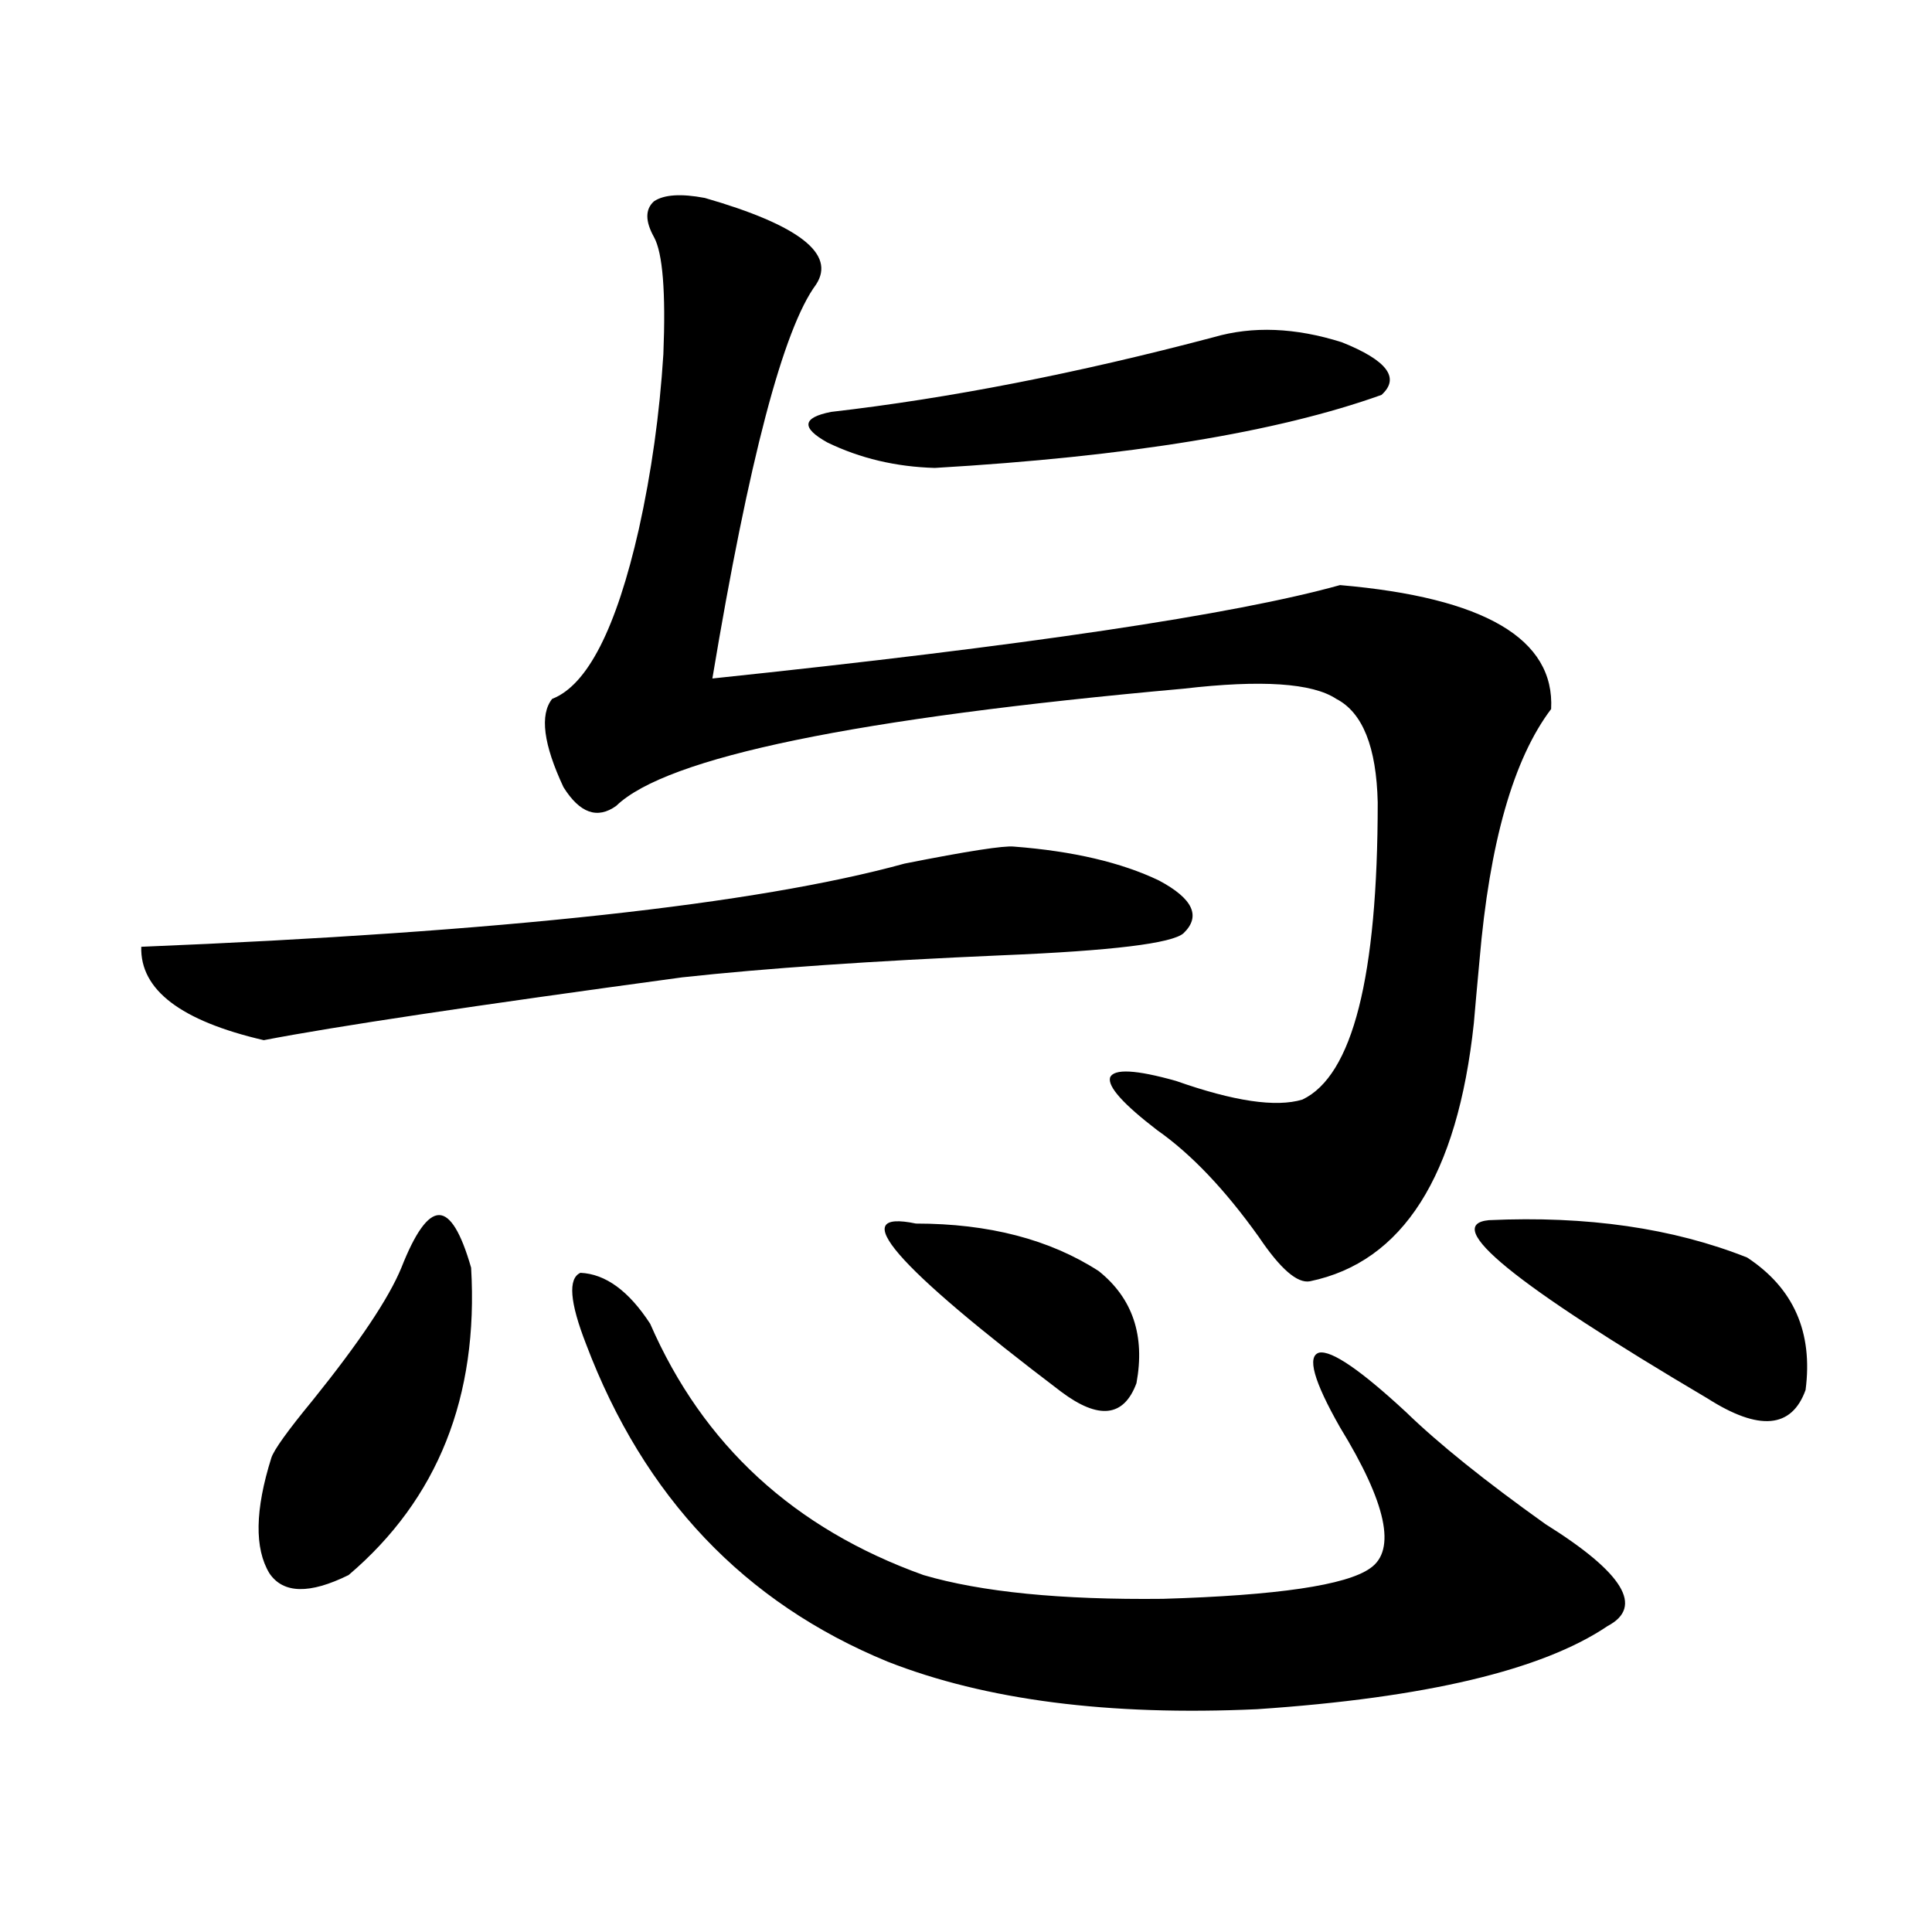
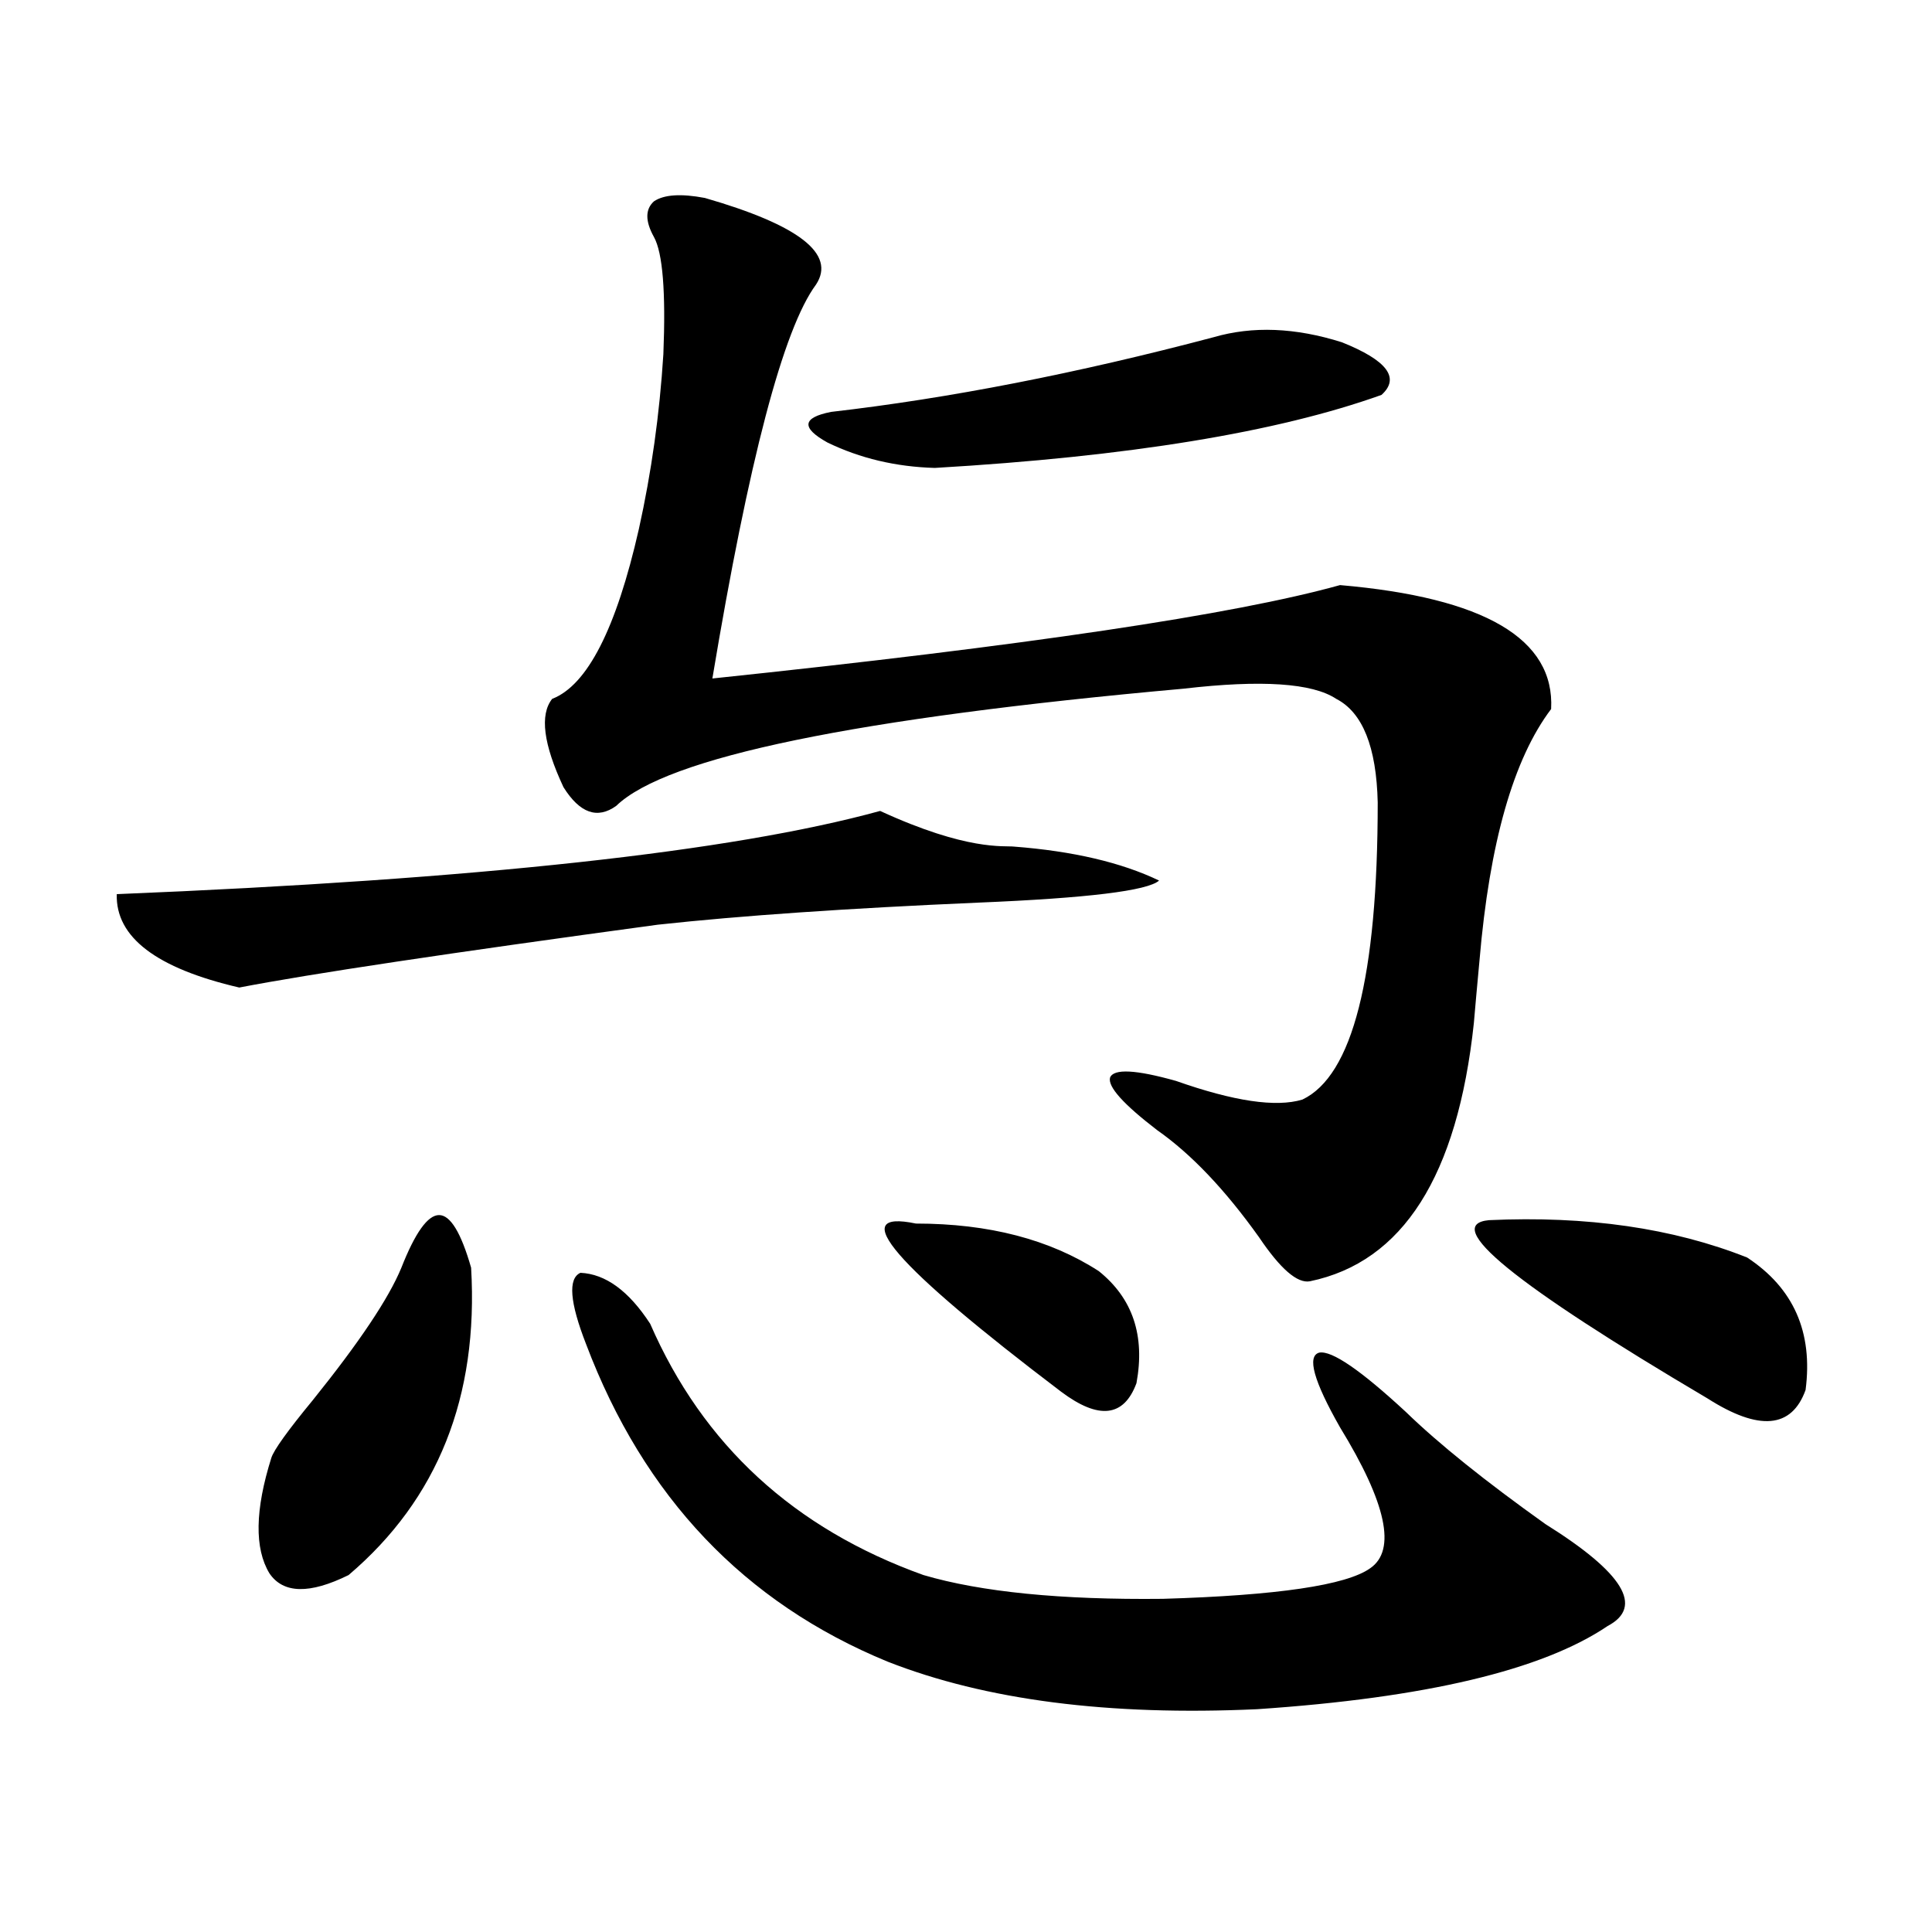
<svg xmlns="http://www.w3.org/2000/svg" version="1.1" id="图层_1" x="0px" y="0px" width="1000px" height="1000px" viewBox="0 0 1000 1000" enable-background="new 0 0 1000 1000" xml:space="preserve">
-   <path d="M524.816,438.195c30.563,2.349,55.608,8.212,75.12,17.578c17.561,9.38,21.783,18.457,12.683,27.246  c-5.854,5.273-37.072,9.091-93.656,11.426c-67.65,2.938-122.924,6.743-165.85,11.426c-107.97,14.653-180.163,25.488-216.58,32.52  c-42.926-9.956-64.068-26.065-63.413-48.34c186.657-7.608,318.361-21.973,395.112-43.066  C500.747,440.544,519.604,437.618,524.816,438.195z M207.751,656.164c7.149-18.155,13.658-27.246,19.512-27.246  s11.372,9.091,16.585,27.246c3.902,66.797-17.24,119.833-63.413,159.082c-20.167,9.956-33.825,9.668-40.975-0.879  c-7.805-12.882-7.484-32.808,0.976-59.766c1.296-4.093,8.445-14.063,21.463-29.883C185.953,694.836,201.242,671.984,207.751,656.164  z M338.479,122.668c-4.558-8.198-4.558-14.351,0-18.457c5.198-3.516,13.979-4.093,26.341-1.758  c48.779,14.063,67.956,29.004,57.56,44.824c-16.92,22.852-34.801,90.829-53.657,203.906c161.947-16.987,270.237-33.097,324.87-48.34  c74.785,6.454,111.217,27.837,109.266,64.16c-19.512,25.79-31.874,69.146-37.072,130.078c-1.311,14.063-2.286,24.911-2.927,32.52  c-8.46,79.102-36.752,123.638-84.876,133.594c-6.509,1.181-15.289-6.44-26.341-22.852c-17.561-24.609-35.121-43.066-52.682-55.371  c-17.561-13.472-25.7-22.55-24.39-27.246c1.951-4.683,13.323-4.093,34.146,1.758c29.908,10.547,51.706,13.774,65.364,9.668  c26.006-12.305,39.023-63.569,39.023-153.809c-0.655-28.702-7.805-46.582-21.463-53.613c-12.362-8.198-38.703-9.956-79.022-5.273  c-169.752,15.243-267.646,35.458-293.651,60.645c-9.756,7.031-18.871,3.817-27.316-9.668c-10.411-22.261-12.362-37.491-5.854-45.703  c18.201-7.031,33.17-36.323,44.877-87.891c6.494-29.292,10.731-59.464,12.683-90.527  C344.653,151.095,343.022,130.88,338.479,122.668z M336.528,685.168c27.316,62.704,74.465,106.06,141.46,130.078  c29.908,8.789,71.218,12.882,123.899,12.305c59.176-1.758,94.952-7.031,107.314-15.82c13.658-9.366,8.445-33.687-15.609-72.949  c-13.658-24.019-17.24-36.914-10.731-38.672c6.494-1.167,21.463,9.091,44.877,30.762c16.905,16.411,40.975,35.747,72.193,58.008  c40.319,25.2,51.051,42.765,32.194,52.734c-33.825,22.852-94.312,37.202-181.459,43.066c-76.751,3.516-140.484-4.696-191.215-24.609  c-74.145-30.474-126.186-85.254-156.094-164.355c-8.46-21.671-9.436-33.976-2.927-36.914  C313.435,659.392,325.462,668.181,336.528,685.168z M628.229,174.523c20.152-5.851,42.271-4.972,66.34,2.637  c23.414,9.38,30.243,18.457,20.487,27.246c-53.992,19.336-131.063,31.942-231.214,37.793c-20.167-0.577-38.703-4.972-55.608-13.184  c-13.658-7.608-13.018-12.882,1.951-15.82C491.312,206.164,557.331,193.282,628.229,174.523z M474.086,633.313  c37.713,0,69.267,8.212,94.632,24.609c17.561,14.063,24.055,33.398,19.512,58.008c-6.509,17.578-19.512,19.048-39.023,4.395  C462.699,654.708,437.654,625.704,474.086,633.313z M770.664,631.555c50.73-2.335,95.272,4.106,133.655,19.336  c24.055,15.82,34.146,38.672,30.243,68.555c-7.164,19.927-24.069,21.396-50.73,4.395  C783.667,664.665,745.939,633.903,770.664,631.555z" />
+   <path d="M524.816,438.195c30.563,2.349,55.608,8.212,75.12,17.578c-5.854,5.273-37.072,9.091-93.656,11.426c-67.65,2.938-122.924,6.743-165.85,11.426c-107.97,14.653-180.163,25.488-216.58,32.52  c-42.926-9.956-64.068-26.065-63.413-48.34c186.657-7.608,318.361-21.973,395.112-43.066  C500.747,440.544,519.604,437.618,524.816,438.195z M207.751,656.164c7.149-18.155,13.658-27.246,19.512-27.246  s11.372,9.091,16.585,27.246c3.902,66.797-17.24,119.833-63.413,159.082c-20.167,9.956-33.825,9.668-40.975-0.879  c-7.805-12.882-7.484-32.808,0.976-59.766c1.296-4.093,8.445-14.063,21.463-29.883C185.953,694.836,201.242,671.984,207.751,656.164  z M338.479,122.668c-4.558-8.198-4.558-14.351,0-18.457c5.198-3.516,13.979-4.093,26.341-1.758  c48.779,14.063,67.956,29.004,57.56,44.824c-16.92,22.852-34.801,90.829-53.657,203.906c161.947-16.987,270.237-33.097,324.87-48.34  c74.785,6.454,111.217,27.837,109.266,64.16c-19.512,25.79-31.874,69.146-37.072,130.078c-1.311,14.063-2.286,24.911-2.927,32.52  c-8.46,79.102-36.752,123.638-84.876,133.594c-6.509,1.181-15.289-6.44-26.341-22.852c-17.561-24.609-35.121-43.066-52.682-55.371  c-17.561-13.472-25.7-22.55-24.39-27.246c1.951-4.683,13.323-4.093,34.146,1.758c29.908,10.547,51.706,13.774,65.364,9.668  c26.006-12.305,39.023-63.569,39.023-153.809c-0.655-28.702-7.805-46.582-21.463-53.613c-12.362-8.198-38.703-9.956-79.022-5.273  c-169.752,15.243-267.646,35.458-293.651,60.645c-9.756,7.031-18.871,3.817-27.316-9.668c-10.411-22.261-12.362-37.491-5.854-45.703  c18.201-7.031,33.17-36.323,44.877-87.891c6.494-29.292,10.731-59.464,12.683-90.527  C344.653,151.095,343.022,130.88,338.479,122.668z M336.528,685.168c27.316,62.704,74.465,106.06,141.46,130.078  c29.908,8.789,71.218,12.882,123.899,12.305c59.176-1.758,94.952-7.031,107.314-15.82c13.658-9.366,8.445-33.687-15.609-72.949  c-13.658-24.019-17.24-36.914-10.731-38.672c6.494-1.167,21.463,9.091,44.877,30.762c16.905,16.411,40.975,35.747,72.193,58.008  c40.319,25.2,51.051,42.765,32.194,52.734c-33.825,22.852-94.312,37.202-181.459,43.066c-76.751,3.516-140.484-4.696-191.215-24.609  c-74.145-30.474-126.186-85.254-156.094-164.355c-8.46-21.671-9.436-33.976-2.927-36.914  C313.435,659.392,325.462,668.181,336.528,685.168z M628.229,174.523c20.152-5.851,42.271-4.972,66.34,2.637  c23.414,9.38,30.243,18.457,20.487,27.246c-53.992,19.336-131.063,31.942-231.214,37.793c-20.167-0.577-38.703-4.972-55.608-13.184  c-13.658-7.608-13.018-12.882,1.951-15.82C491.312,206.164,557.331,193.282,628.229,174.523z M474.086,633.313  c37.713,0,69.267,8.212,94.632,24.609c17.561,14.063,24.055,33.398,19.512,58.008c-6.509,17.578-19.512,19.048-39.023,4.395  C462.699,654.708,437.654,625.704,474.086,633.313z M770.664,631.555c50.73-2.335,95.272,4.106,133.655,19.336  c24.055,15.82,34.146,38.672,30.243,68.555c-7.164,19.927-24.069,21.396-50.73,4.395  C783.667,664.665,745.939,633.903,770.664,631.555z" />
</svg>